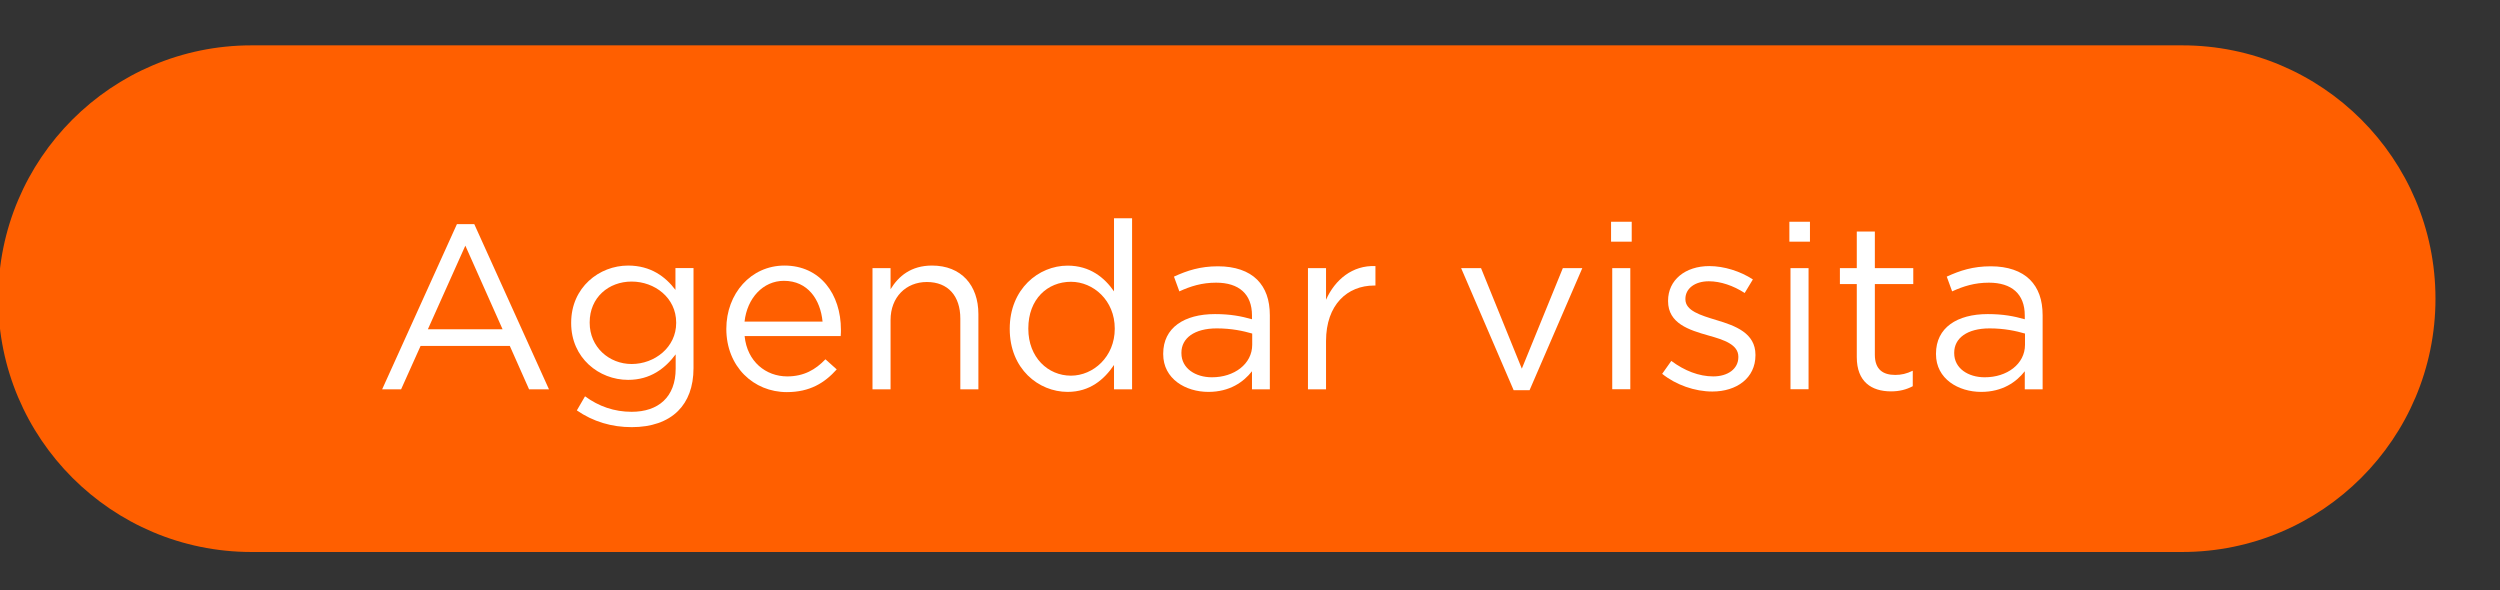
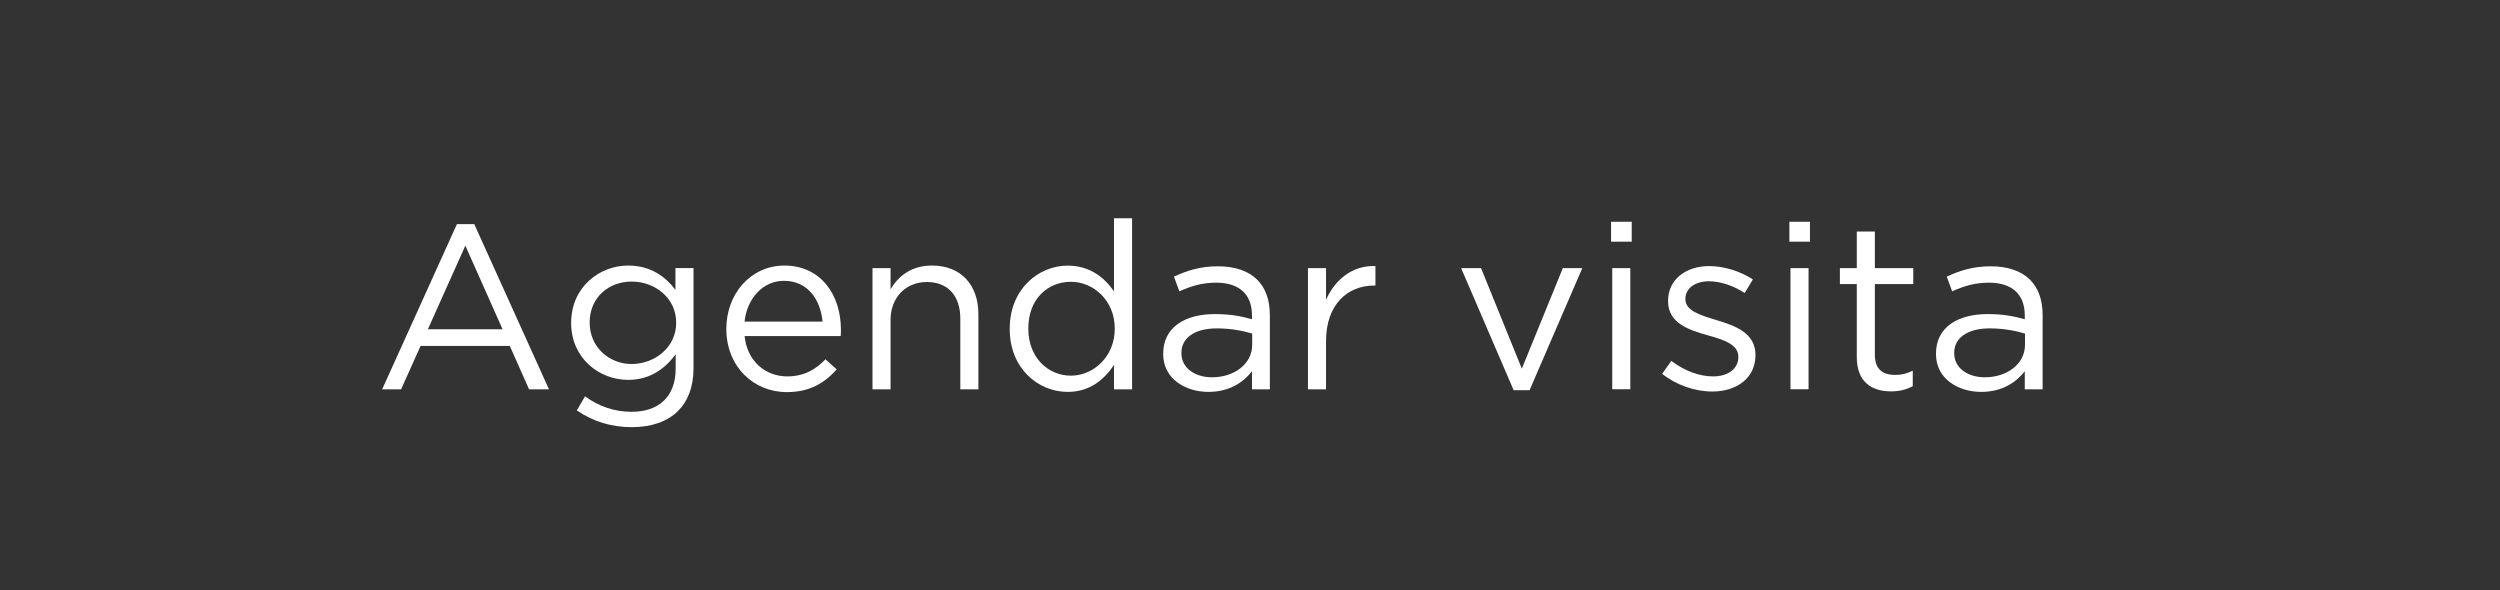
<svg xmlns="http://www.w3.org/2000/svg" version="1.1" id="Capa_1" x="0px" y="0px" viewBox="0 0 339 80" style="enable-background:new 0 0 339 80;" xml:space="preserve">
  <rect x="0" y="0" width="339" height="80" fill="#333333" stroke="none" />
  <style type="text/css">
	.st0{fill:#FF5F00;}
	.st1{fill:#FFFFFF;}
</style>
-   <path class="st0" d="M295.89,74.85H34.11c-18.97,0-34.35-15.38-34.35-34.35c0-18.97,15.38-34.35,34.35-34.35h261.79  c18.97,0,34.35,15.38,34.35,34.35C330.25,59.47,314.87,74.85,295.89,74.85" />
  <g>
    <path class="st1" d="M61.96,30.39h2.35l10.13,22.4h-2.7l-2.61-5.88h-12.1l-2.64,5.88h-2.57L61.96,30.39z M68.15,44.65L63.1,33.31   l-5.08,11.34H68.15z" />
    <path class="st1" d="M78.22,55.65l1.11-1.91c1.87,1.37,3.97,2.1,6.32,2.1c3.62,0,5.97-2,5.97-5.85v-1.94   c-1.43,1.91-3.43,3.46-6.45,3.46c-3.94,0-7.72-2.96-7.72-7.69v-0.06c0-4.8,3.81-7.75,7.72-7.75c3.08,0,5.08,1.52,6.42,3.3v-2.96   h2.45v13.57c0,2.54-0.76,4.48-2.1,5.81c-1.46,1.46-3.65,2.19-6.26,2.19C82.96,57.93,80.41,57.17,78.22,55.65z M91.69,43.8v-0.06   c0-3.37-2.92-5.56-6.04-5.56s-5.69,2.16-5.69,5.53v0.06c0,3.3,2.64,5.59,5.69,5.59C88.77,49.36,91.69,47.1,91.69,43.8z" />
    <path class="st1" d="M106.75,51.04c2.26,0,3.84-0.92,5.18-2.32l1.53,1.37c-1.65,1.84-3.65,3.08-6.77,3.08   c-4.51,0-8.2-3.46-8.2-8.58c0-4.77,3.33-8.58,7.88-8.58c4.86,0,7.66,3.88,7.66,8.7c0,0.22,0,0.48-0.03,0.86h-13.03   C101.31,49.04,103.86,51.04,106.75,51.04z M111.54,43.61c-0.29-2.99-2-5.53-5.24-5.53c-2.83,0-4.99,2.35-5.34,5.53H111.54z" />
    <path class="st1" d="M118.31,36.36h2.45v2.86c1.08-1.78,2.79-3.21,5.62-3.21c3.97,0,6.29,2.67,6.29,6.58v10.2h-2.45v-9.59   c0-3.05-1.65-4.96-4.54-4.96c-2.83,0-4.92,2.06-4.92,5.15v9.4h-2.45V36.36z" />
    <path class="st1" d="M136.92,44.62v-0.06c0-5.37,3.91-8.54,7.85-8.54c3.05,0,5.02,1.65,6.29,3.49V29.6h2.45v23.19h-2.45v-3.3   c-1.33,1.97-3.27,3.65-6.29,3.65C140.83,53.14,136.92,50.02,136.92,44.62z M151.16,44.59v-0.06c0-3.78-2.89-6.32-5.94-6.32   c-3.18,0-5.78,2.35-5.78,6.32v0.06c0,3.88,2.67,6.35,5.78,6.35C148.26,50.94,151.16,48.37,151.16,44.59z" />
    <path class="st1" d="M157.73,48.02v-0.06c0-3.53,2.86-5.37,7.02-5.37c2.1,0,3.56,0.29,5.02,0.7v-0.51c0-2.92-1.78-4.45-4.86-4.45   c-1.94,0-3.46,0.48-4.99,1.18l-0.73-2c1.81-0.83,3.56-1.4,5.97-1.4c2.32,0,4.13,0.64,5.31,1.81c1.14,1.14,1.72,2.73,1.72,4.83   v10.04h-2.42v-2.45c-1.14,1.46-3.02,2.8-5.91,2.8C160.78,53.14,157.73,51.39,157.73,48.02z M169.8,46.75v-1.52   c-1.21-0.35-2.8-0.7-4.8-0.7c-3.05,0-4.8,1.33-4.8,3.3v0.06c0,2.07,1.91,3.27,4.13,3.27C167.35,51.17,169.8,49.36,169.8,46.75z" />
    <path class="st1" d="M177.36,36.36h2.45v4.29c1.21-2.73,3.59-4.7,6.7-4.57v2.64h-0.19c-3.59,0-6.51,2.57-6.51,7.53v6.54h-2.45   V36.36z" />
    <path class="st1" d="M198.13,36.36h2.7l5.53,13.63l5.56-13.63h2.64l-7.15,16.55h-2.16L198.13,36.36z" />
    <path class="st1" d="M218.46,30.07h2.8v2.7h-2.8V30.07z M218.62,36.36h2.45v16.42h-2.45V36.36z" />
    <path class="st1" d="M225.39,50.69l1.24-1.75c1.78,1.33,3.75,2.1,5.69,2.1c1.97,0,3.4-1.02,3.4-2.61v-0.06   c0-1.65-1.94-2.29-4.1-2.89c-2.57-0.73-5.43-1.62-5.43-4.64v-0.06c0-2.83,2.35-4.7,5.59-4.7c2,0,4.22,0.7,5.91,1.81l-1.11,1.84   c-1.53-0.99-3.27-1.59-4.86-1.59c-1.94,0-3.18,1.02-3.18,2.38v0.06c0,1.56,2.03,2.16,4.23,2.83c2.54,0.76,5.27,1.75,5.27,4.7v0.06   c0,3.11-2.57,4.92-5.84,4.92C229.83,53.1,227.23,52.18,225.39,50.69z" />
    <path class="st1" d="M242.64,30.07h2.79v2.7h-2.79V30.07z M242.79,36.36h2.45v16.42h-2.45V36.36z" />
    <path class="st1" d="M251.78,48.43v-9.91h-2.29v-2.16h2.29v-4.96h2.45v4.96h5.21v2.16h-5.21v9.59c0,2,1.11,2.73,2.76,2.73   c0.83,0,1.53-0.16,2.38-0.57v2.1c-0.86,0.45-1.78,0.7-2.95,0.7C253.78,53.07,251.78,51.77,251.78,48.43z" />
    <path class="st1" d="M262.52,48.02v-0.06c0-3.53,2.86-5.37,7.02-5.37c2.1,0,3.56,0.29,5.02,0.7v-0.51c0-2.92-1.78-4.45-4.86-4.45   c-1.94,0-3.46,0.48-4.99,1.18l-0.73-2c1.81-0.83,3.56-1.4,5.97-1.4c2.32,0,4.13,0.64,5.31,1.81c1.14,1.14,1.72,2.73,1.72,4.83   v10.04h-2.42v-2.45c-1.14,1.46-3.02,2.8-5.91,2.8C265.57,53.14,262.52,51.39,262.52,48.02z M274.59,46.75v-1.52   c-1.21-0.35-2.8-0.7-4.8-0.7c-3.05,0-4.8,1.33-4.8,3.3v0.06c0,2.07,1.91,3.27,4.13,3.27C272.15,51.17,274.59,49.36,274.59,46.75z" />
  </g>
</svg>